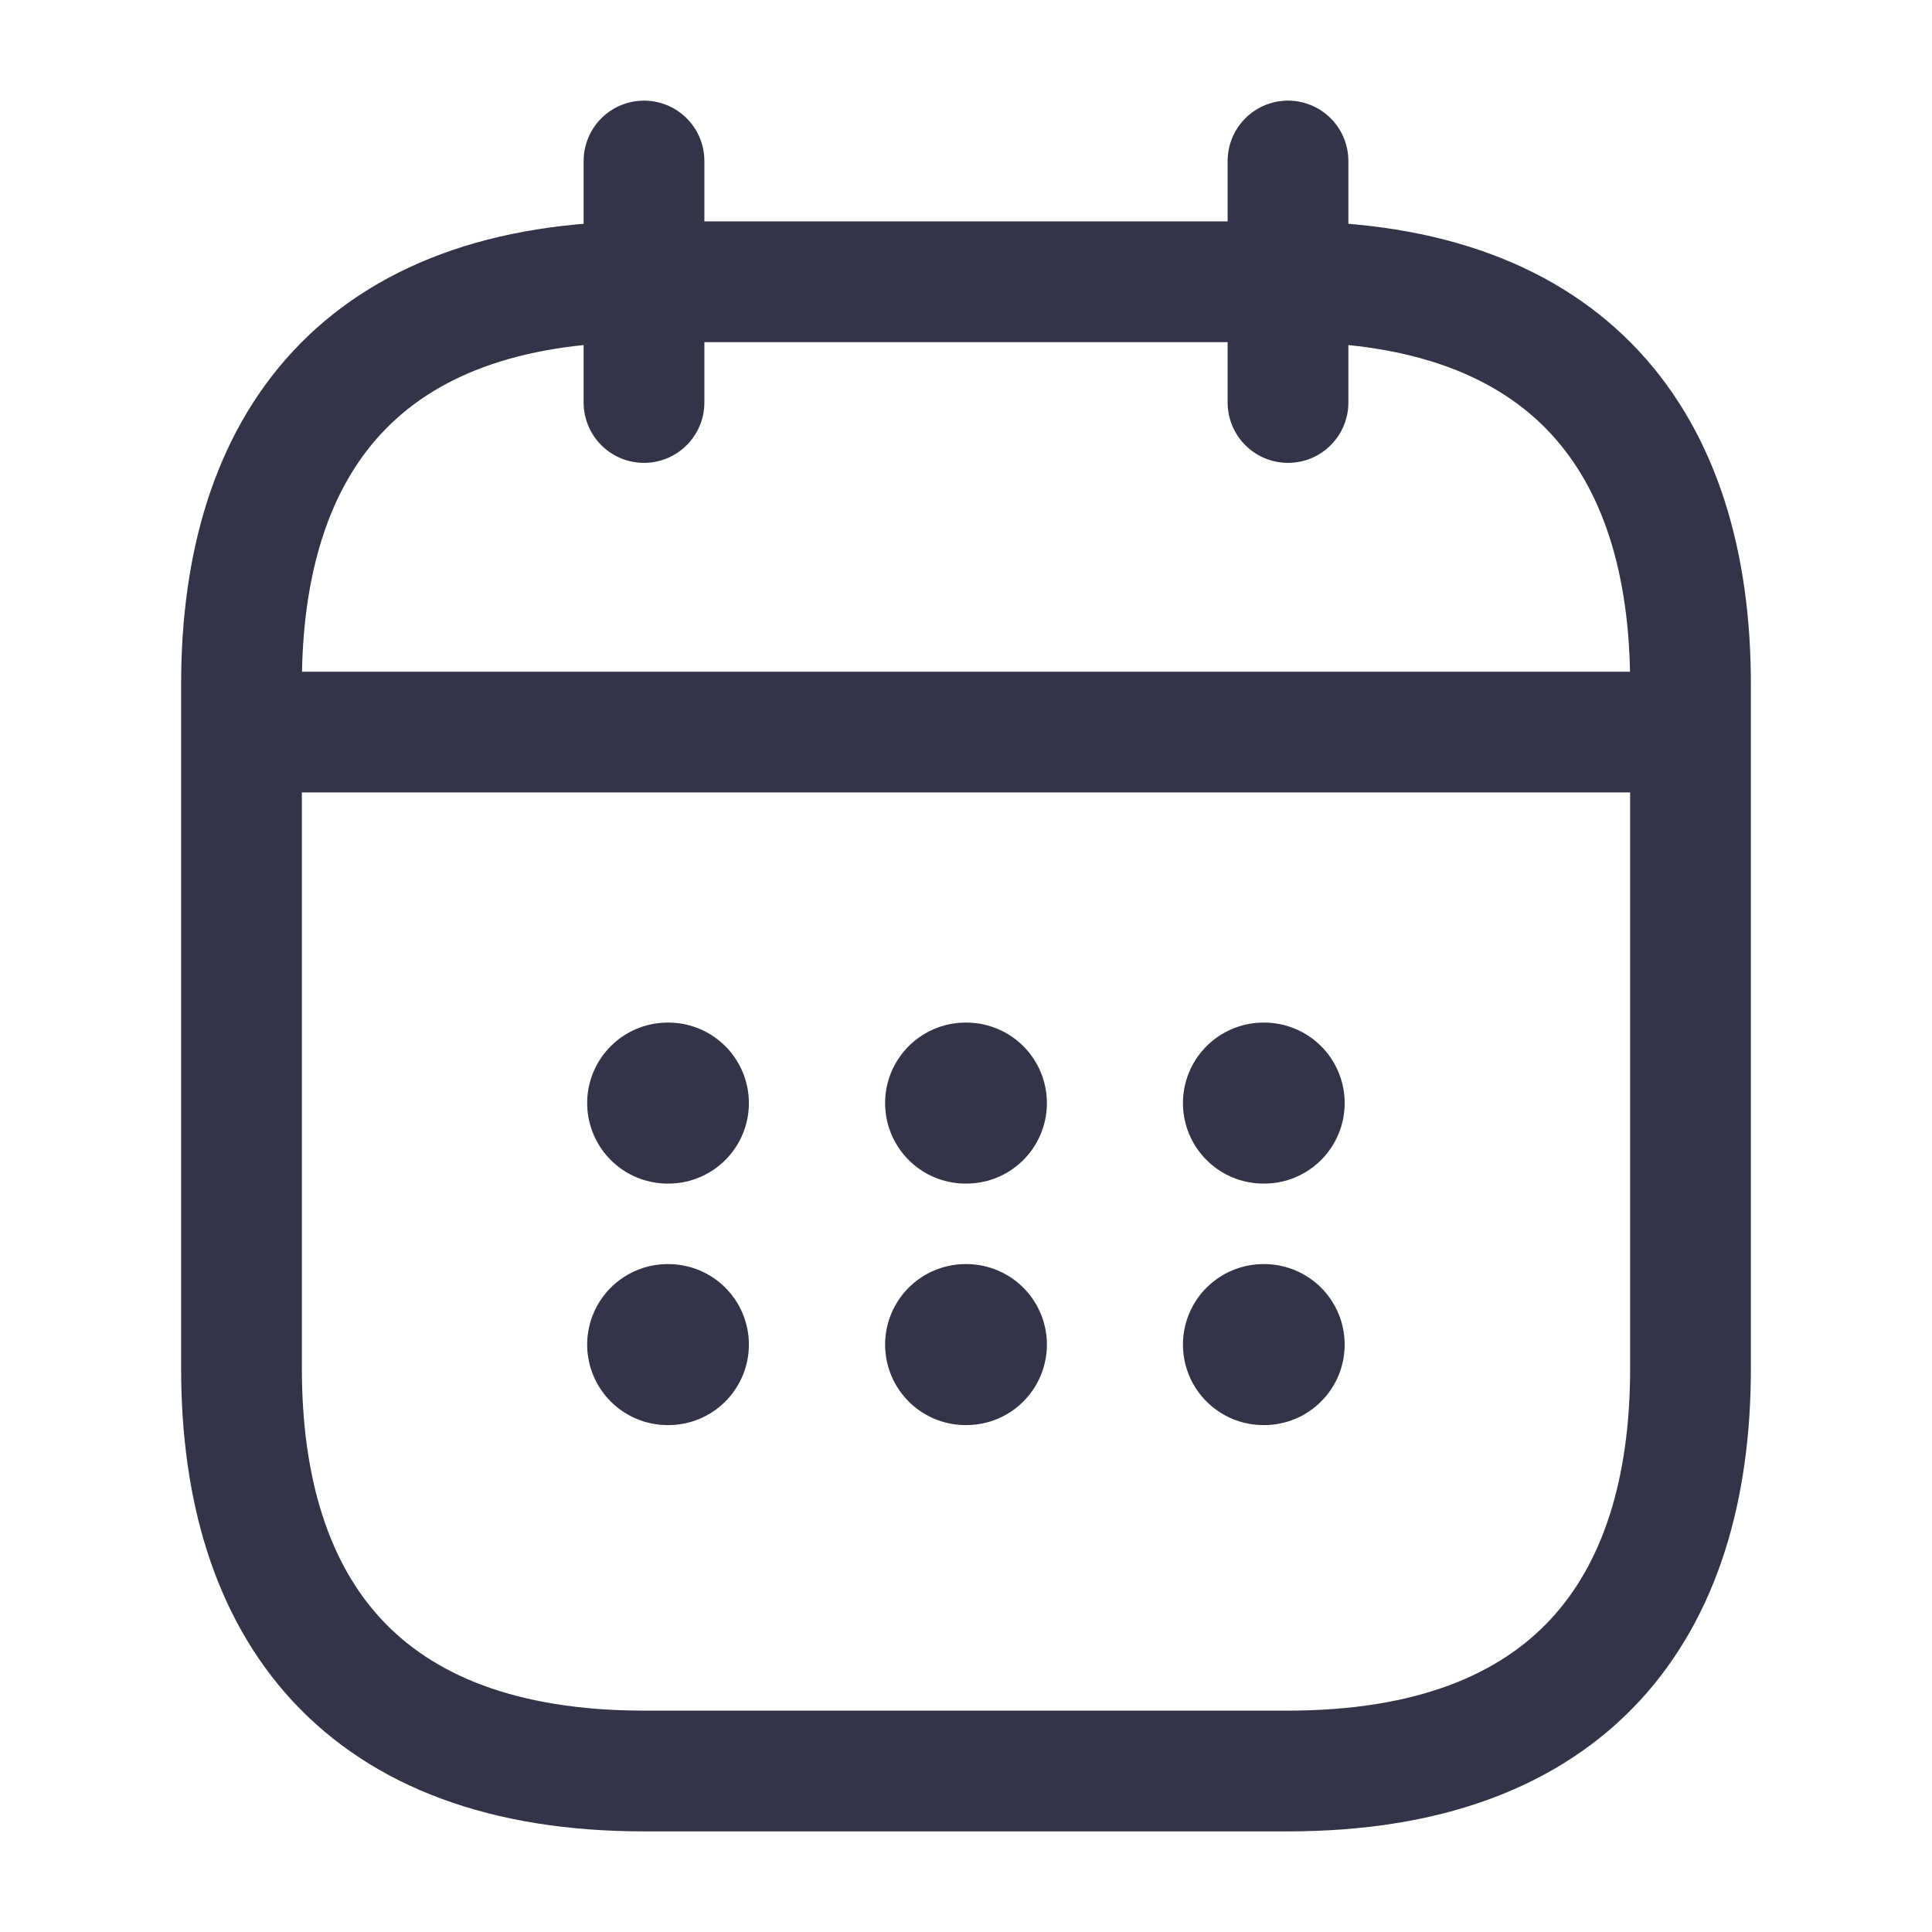
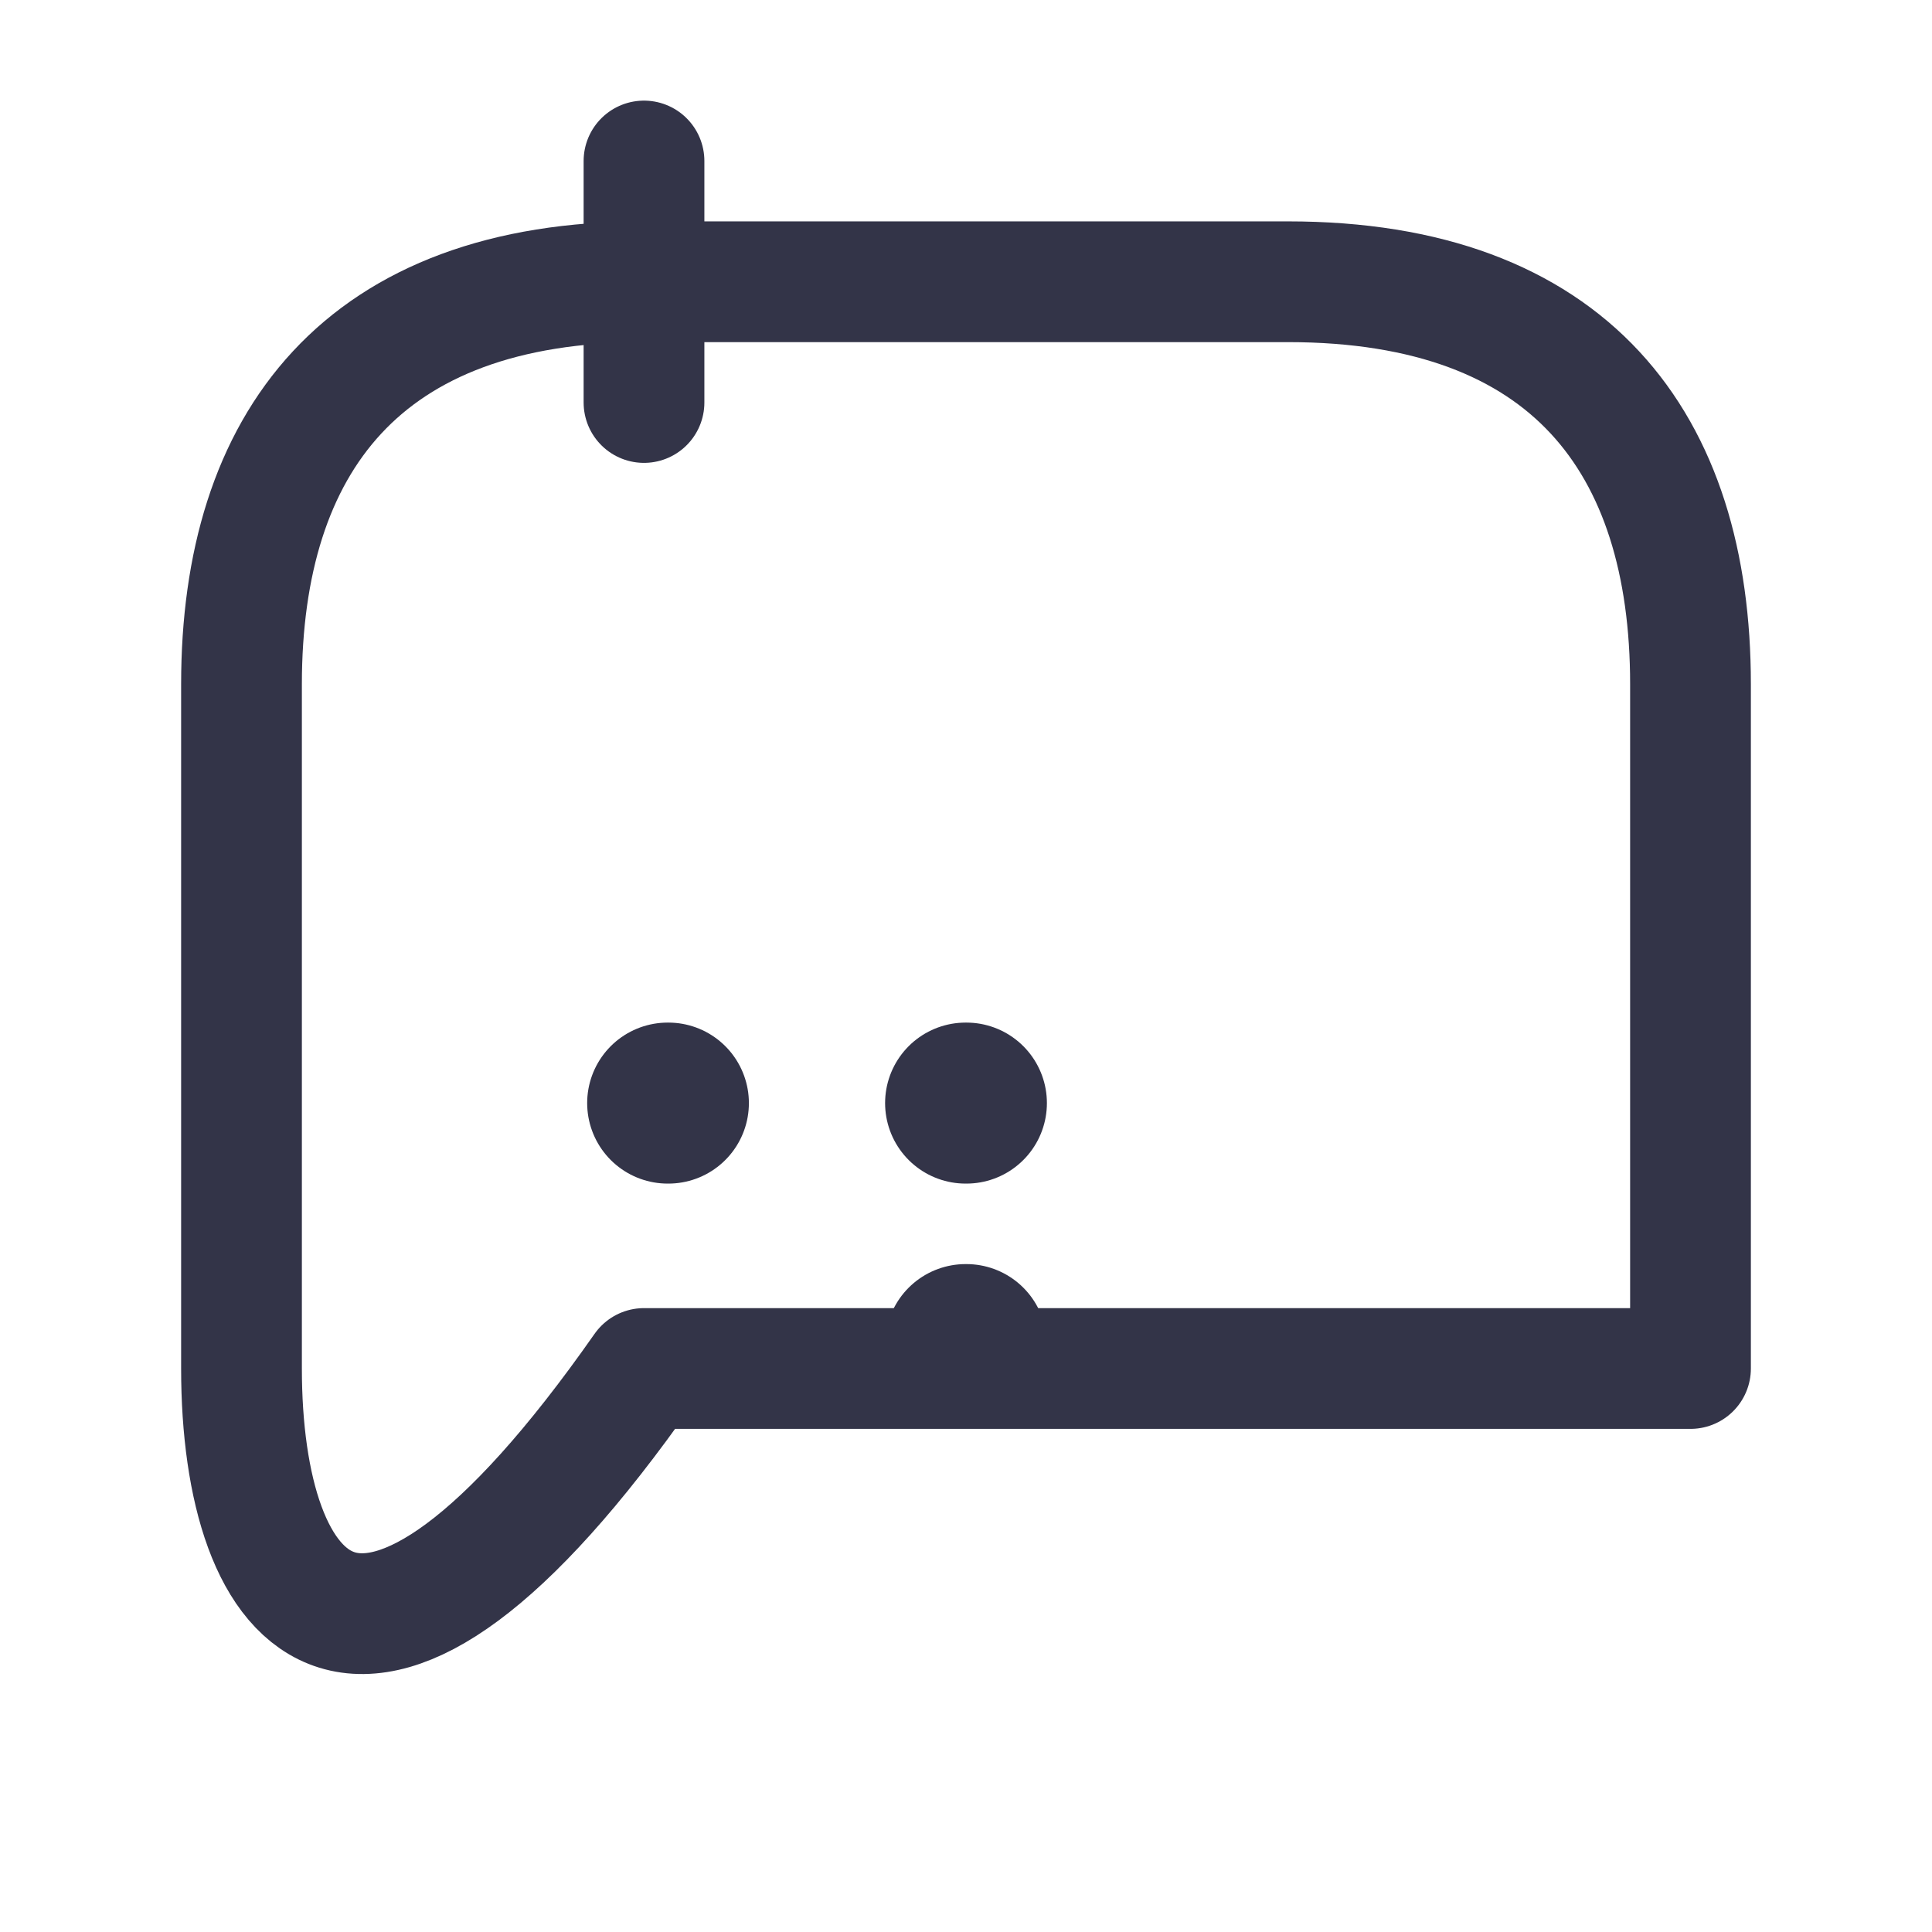
<svg xmlns="http://www.w3.org/2000/svg" width="24" height="24" viewBox="0 0 24 24" fill="none">
  <path d="M8 2V5" stroke="#333448" stroke-width="1.5" stroke-miterlimit="10" stroke-linecap="round" stroke-linejoin="round" />
-   <path d="M16 2V5" stroke="#333448" stroke-width="1.5" stroke-miterlimit="10" stroke-linecap="round" stroke-linejoin="round" />
-   <path d="M3.5 9.094H20.5" stroke="#333448" stroke-width="1.5" stroke-miterlimit="10" stroke-linecap="round" stroke-linejoin="round" />
-   <path d="M21 8.5V17C21 20 19.5 22 16 22H8C4.5 22 3 20 3 17V8.5C3 5.5 4.5 3.5 8 3.5H16C19.5 3.5 21 5.5 21 8.5Z" stroke="#333448" stroke-width="1.5" stroke-miterlimit="10" stroke-linecap="round" stroke-linejoin="round" />
-   <path d="M15.695 13.703H15.704" stroke="#333448" stroke-width="2" stroke-linecap="round" stroke-linejoin="round" />
-   <path d="M15.695 16.703H15.704" stroke="#333448" stroke-width="2" stroke-linecap="round" stroke-linejoin="round" />
+   <path d="M21 8.5V17H8C4.5 22 3 20 3 17V8.5C3 5.5 4.5 3.5 8 3.5H16C19.5 3.5 21 5.5 21 8.5Z" stroke="#333448" stroke-width="1.5" stroke-miterlimit="10" stroke-linecap="round" stroke-linejoin="round" />
  <path d="M11.995 13.703H12.005" stroke="#333448" stroke-width="2" stroke-linecap="round" stroke-linejoin="round" />
  <path d="M11.995 16.703H12.005" stroke="#333448" stroke-width="2" stroke-linecap="round" stroke-linejoin="round" />
  <path d="M8.294 13.703H8.303" stroke="#333448" stroke-width="2" stroke-linecap="round" stroke-linejoin="round" />
-   <path d="M8.294 16.703H8.303" stroke="#333448" stroke-width="2" stroke-linecap="round" stroke-linejoin="round" />
</svg>